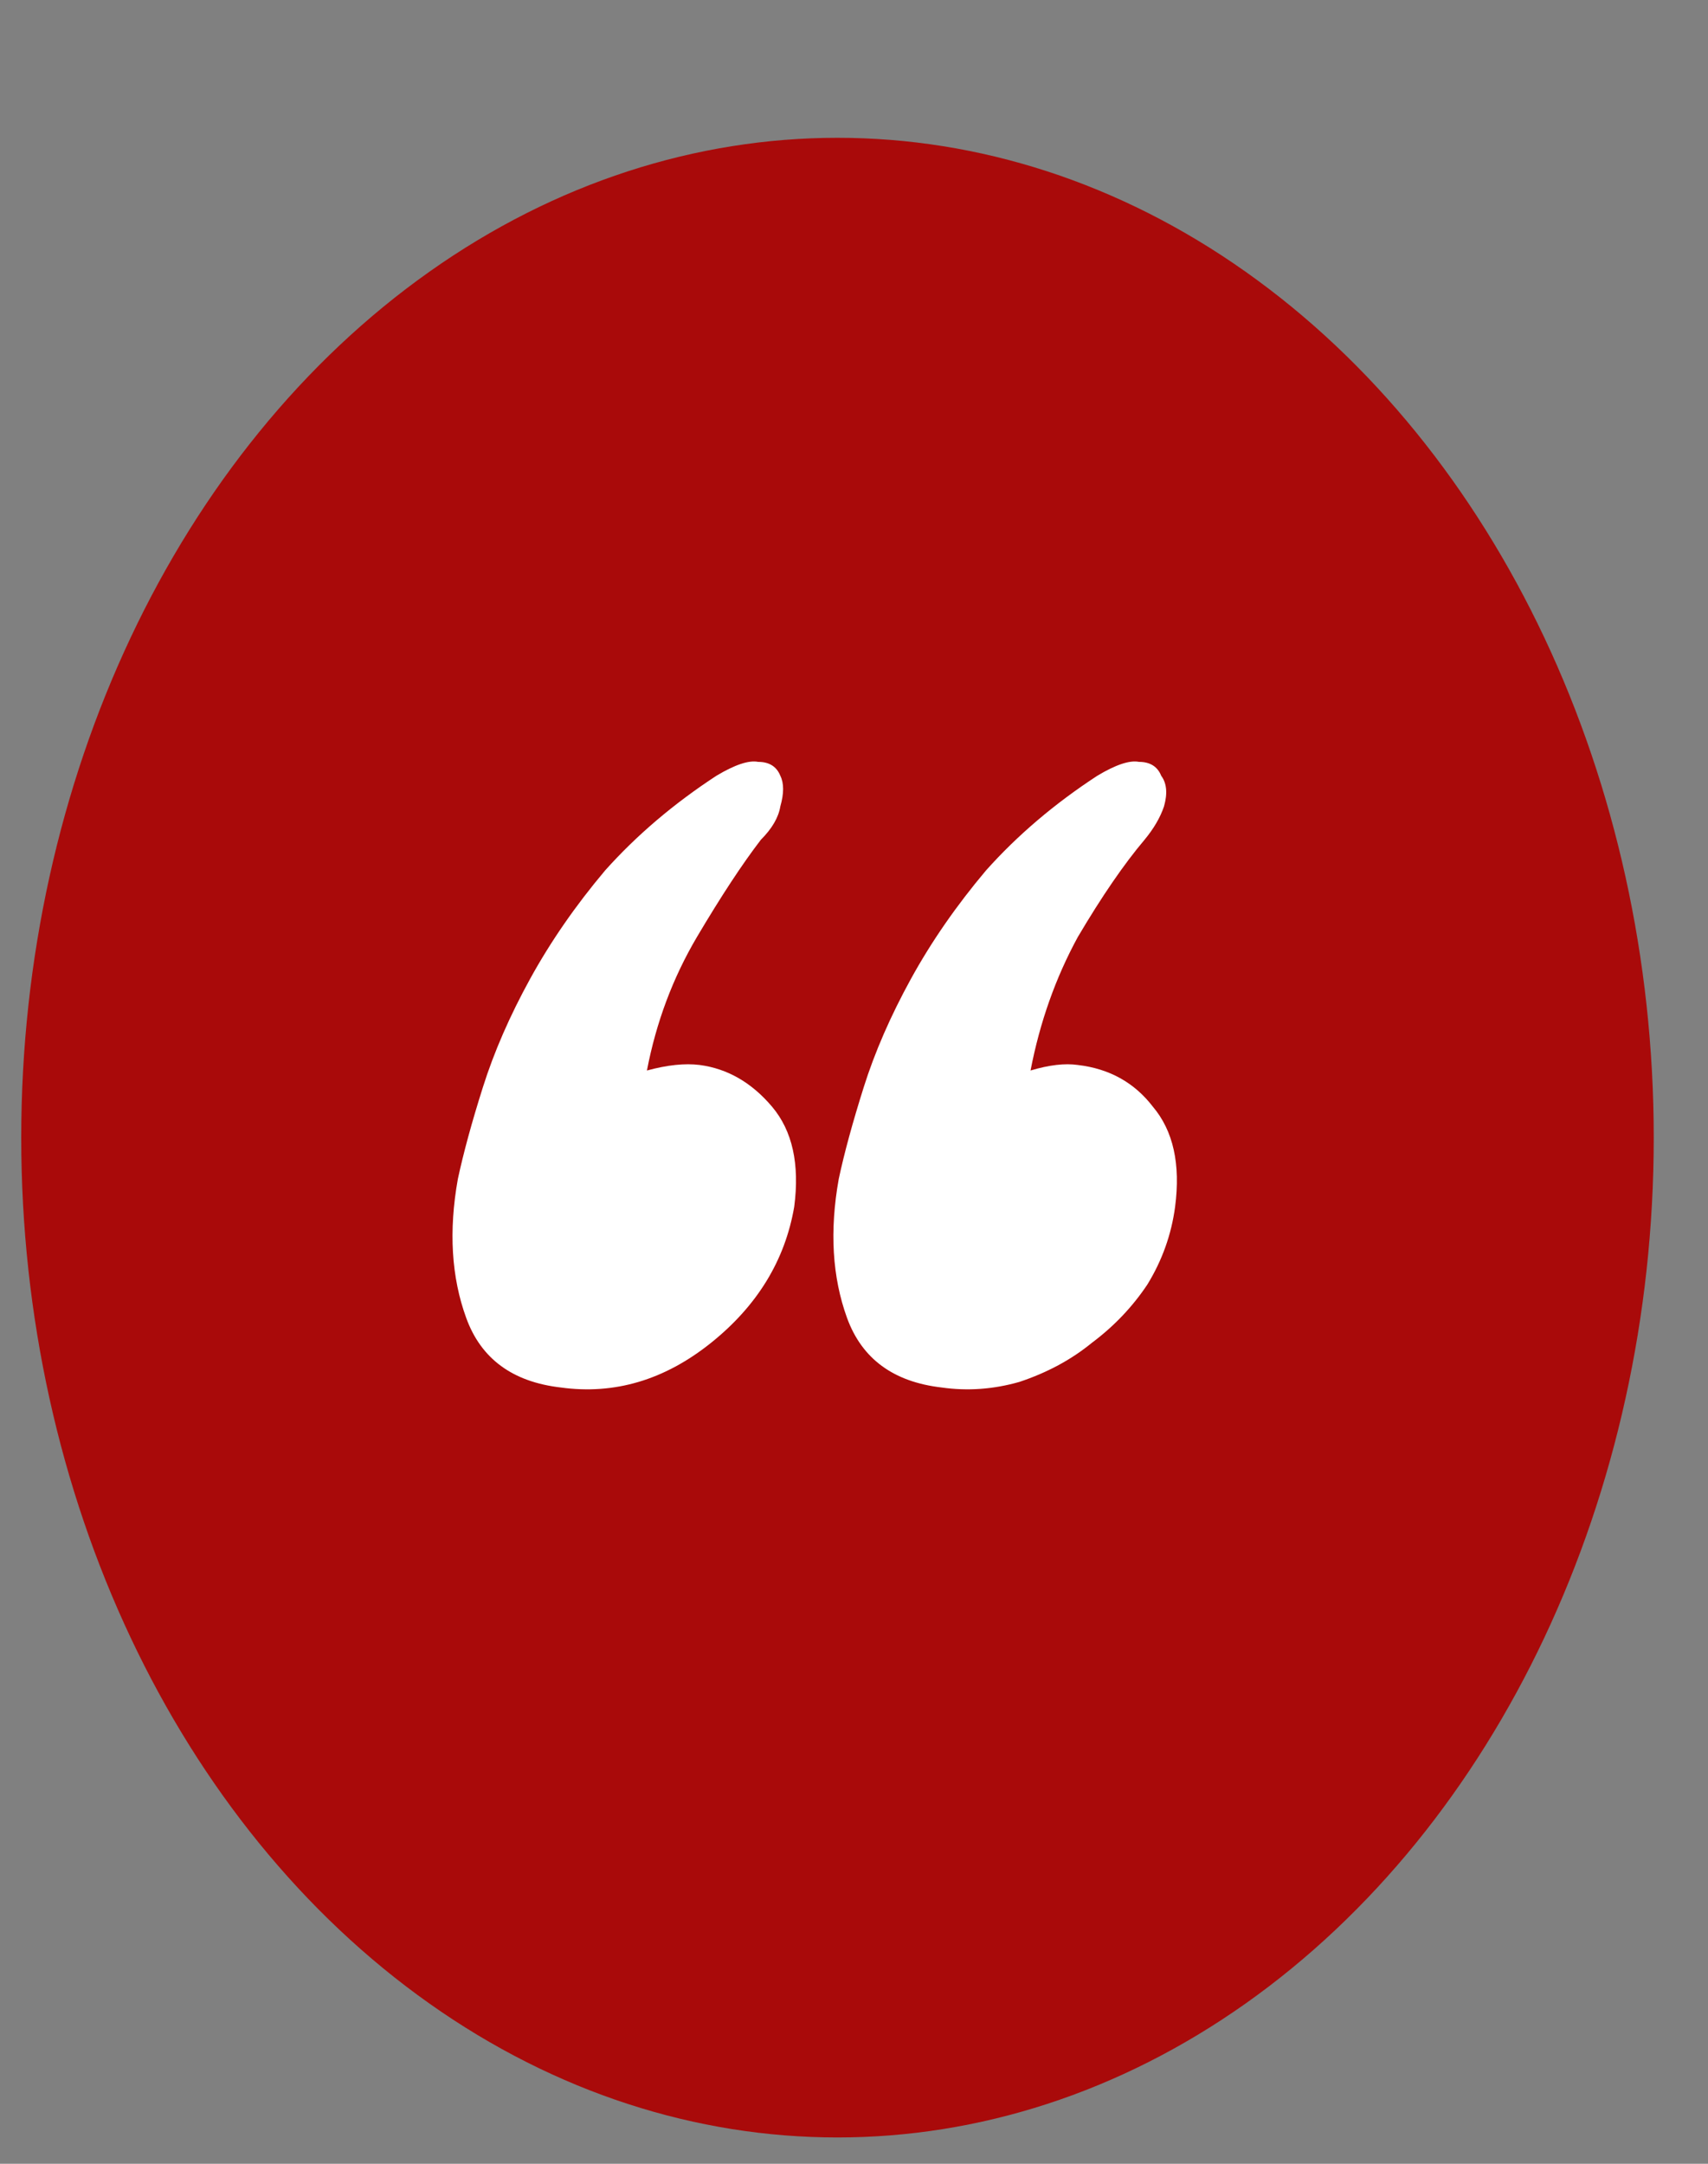
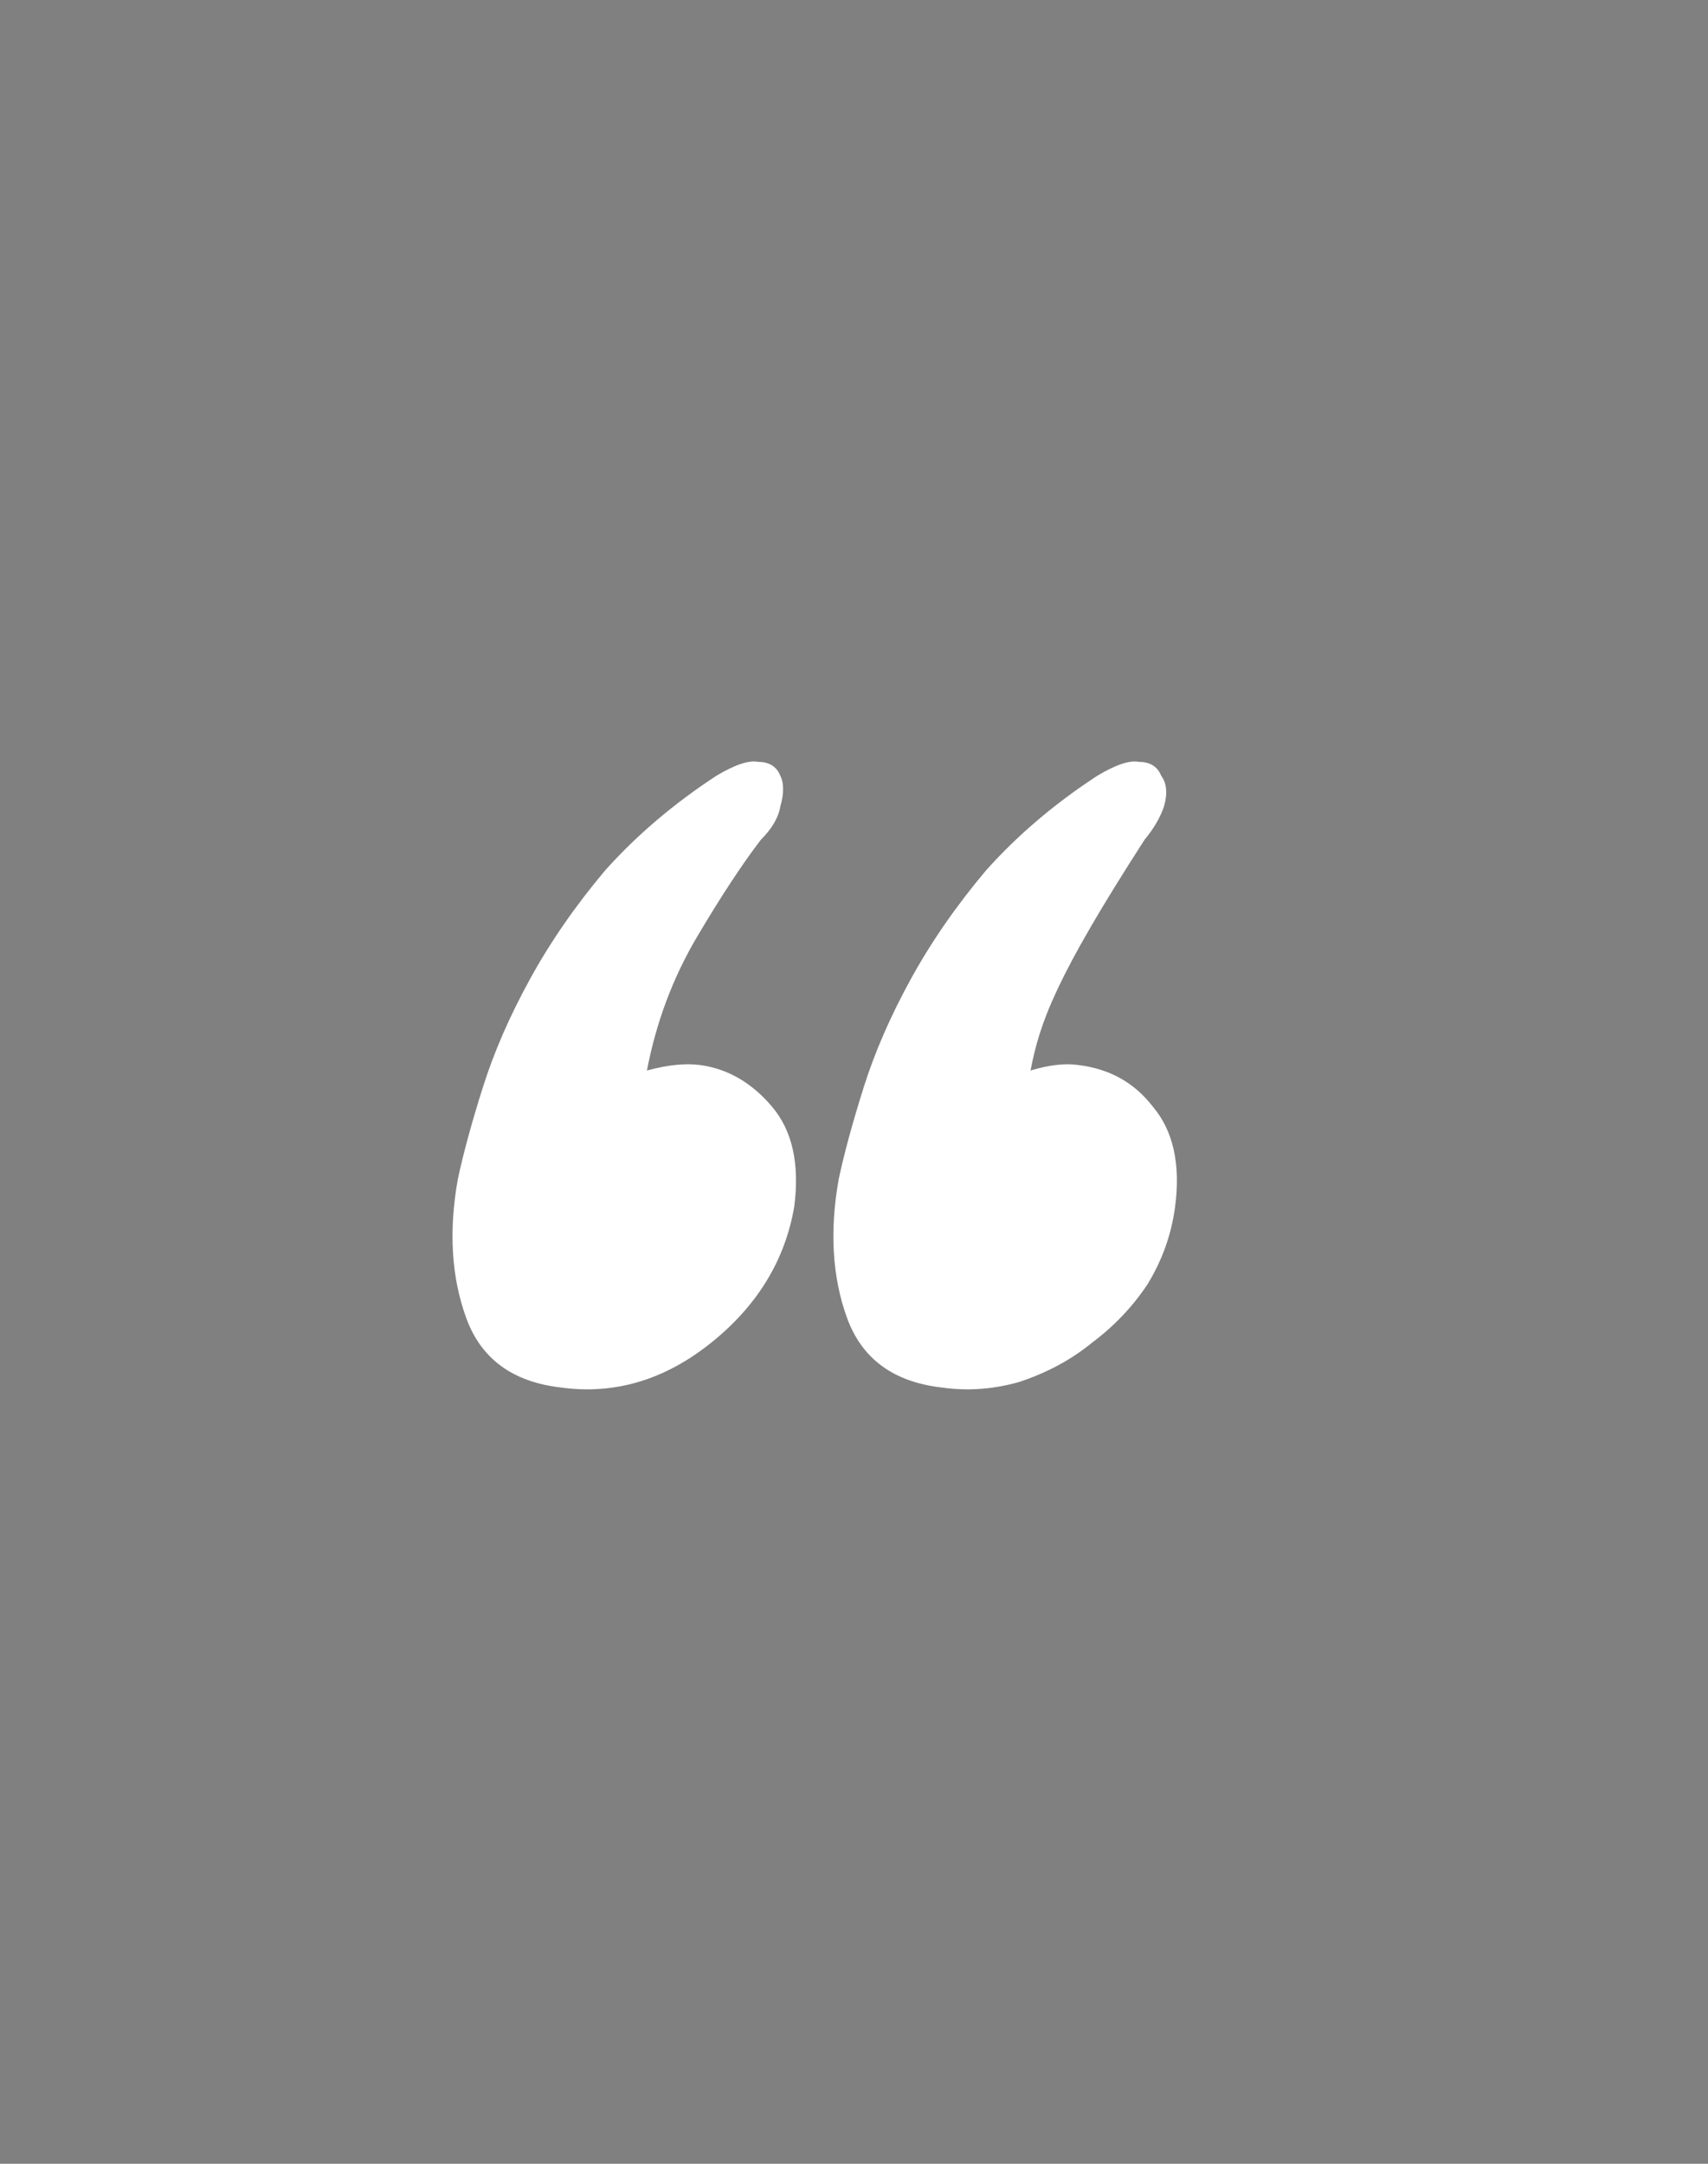
<svg xmlns="http://www.w3.org/2000/svg" width="30" height="38" viewBox="0 0 30 38" fill="none">
  <rect x="0" y="0" width="30" height="38" fill="#808080" stroke="none" />
-   <ellipse cx="14.71" cy="19.979" rx="14.337" ry="17.559" fill="#A90A0A" />
-   <path d="M12.29 18.703C12.778 18.768 13.202 19.012 13.56 19.435C13.918 19.858 14.048 20.444 13.95 21.193C13.788 22.137 13.299 22.934 12.486 23.585C11.672 24.236 10.793 24.497 9.849 24.367C9.002 24.269 8.449 23.862 8.189 23.146C7.928 22.43 7.879 21.616 8.042 20.705C8.14 20.249 8.286 19.712 8.482 19.093C8.677 18.475 8.954 17.84 9.312 17.189C9.67 16.538 10.109 15.903 10.63 15.285C11.184 14.666 11.835 14.113 12.583 13.624C12.909 13.429 13.153 13.348 13.316 13.38C13.511 13.38 13.641 13.462 13.706 13.624C13.771 13.755 13.771 13.934 13.706 14.162C13.674 14.357 13.56 14.552 13.364 14.748C13.039 15.171 12.665 15.74 12.241 16.456C11.818 17.173 11.525 17.954 11.363 18.8C11.721 18.703 12.03 18.67 12.29 18.703ZM18.931 18.703C19.484 18.768 19.924 19.012 20.249 19.435C20.607 19.858 20.738 20.444 20.64 21.193C20.575 21.681 20.412 22.137 20.152 22.56C19.891 22.951 19.566 23.293 19.175 23.585C18.817 23.878 18.394 24.106 17.905 24.269C17.45 24.399 16.994 24.432 16.538 24.367C15.692 24.269 15.139 23.862 14.878 23.146C14.618 22.43 14.569 21.616 14.732 20.705C14.829 20.249 14.976 19.712 15.171 19.093C15.366 18.475 15.643 17.84 16.001 17.189C16.359 16.538 16.799 15.903 17.32 15.285C17.873 14.666 18.524 14.113 19.273 13.624C19.598 13.429 19.842 13.348 20.005 13.38C20.2 13.38 20.331 13.462 20.396 13.624C20.493 13.755 20.51 13.934 20.445 14.162C20.379 14.357 20.265 14.552 20.103 14.748C19.745 15.171 19.354 15.74 18.931 16.456C18.54 17.173 18.264 17.954 18.101 18.8C18.426 18.703 18.703 18.67 18.931 18.703Z" fill="white" />
+   <path d="M12.29 18.703C12.778 18.768 13.202 19.012 13.56 19.435C13.918 19.858 14.048 20.444 13.95 21.193C13.788 22.137 13.299 22.934 12.486 23.585C11.672 24.236 10.793 24.497 9.849 24.367C9.002 24.269 8.449 23.862 8.189 23.146C7.928 22.43 7.879 21.616 8.042 20.705C8.14 20.249 8.286 19.712 8.482 19.093C8.677 18.475 8.954 17.84 9.312 17.189C9.67 16.538 10.109 15.903 10.63 15.285C11.184 14.666 11.835 14.113 12.583 13.624C12.909 13.429 13.153 13.348 13.316 13.38C13.511 13.38 13.641 13.462 13.706 13.624C13.771 13.755 13.771 13.934 13.706 14.162C13.674 14.357 13.56 14.552 13.364 14.748C13.039 15.171 12.665 15.74 12.241 16.456C11.818 17.173 11.525 17.954 11.363 18.8C11.721 18.703 12.03 18.67 12.29 18.703ZM18.931 18.703C19.484 18.768 19.924 19.012 20.249 19.435C20.607 19.858 20.738 20.444 20.64 21.193C20.575 21.681 20.412 22.137 20.152 22.56C19.891 22.951 19.566 23.293 19.175 23.585C18.817 23.878 18.394 24.106 17.905 24.269C17.45 24.399 16.994 24.432 16.538 24.367C15.692 24.269 15.139 23.862 14.878 23.146C14.618 22.43 14.569 21.616 14.732 20.705C14.829 20.249 14.976 19.712 15.171 19.093C15.366 18.475 15.643 17.84 16.001 17.189C16.359 16.538 16.799 15.903 17.32 15.285C17.873 14.666 18.524 14.113 19.273 13.624C19.598 13.429 19.842 13.348 20.005 13.38C20.2 13.38 20.331 13.462 20.396 13.624C20.493 13.755 20.51 13.934 20.445 14.162C20.379 14.357 20.265 14.552 20.103 14.748C18.54 17.173 18.264 17.954 18.101 18.8C18.426 18.703 18.703 18.67 18.931 18.703Z" fill="white" />
</svg>